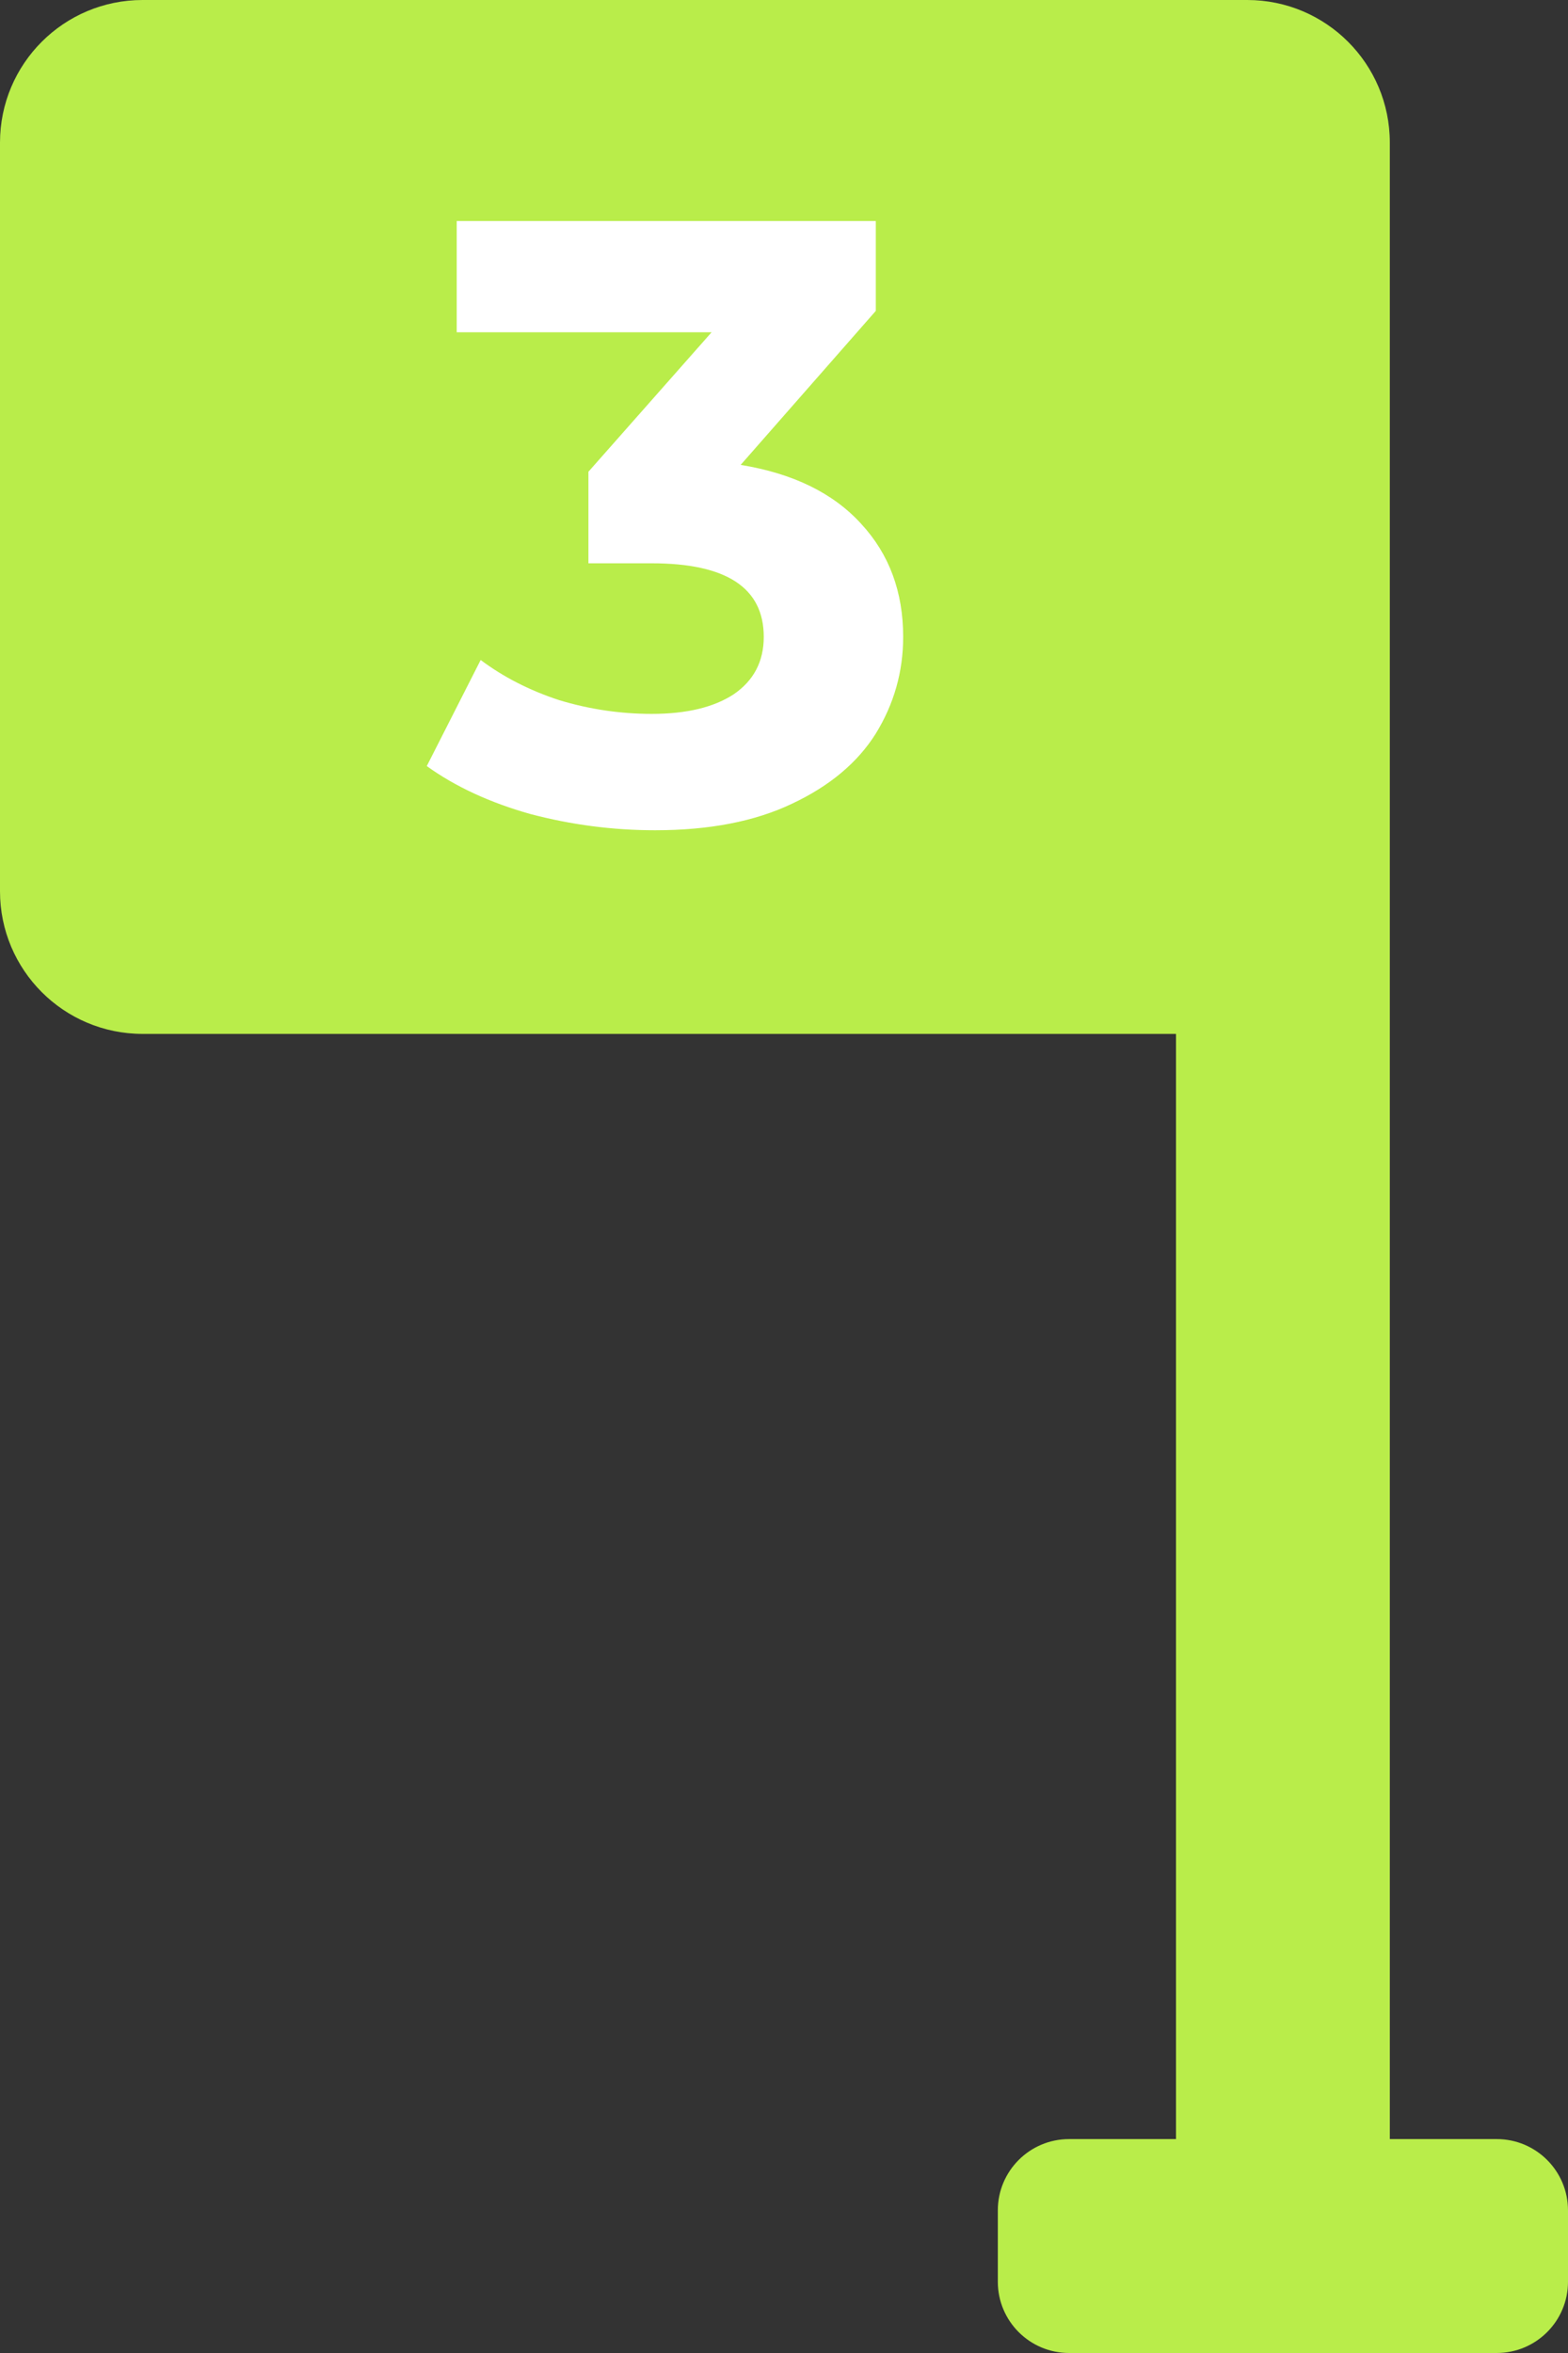
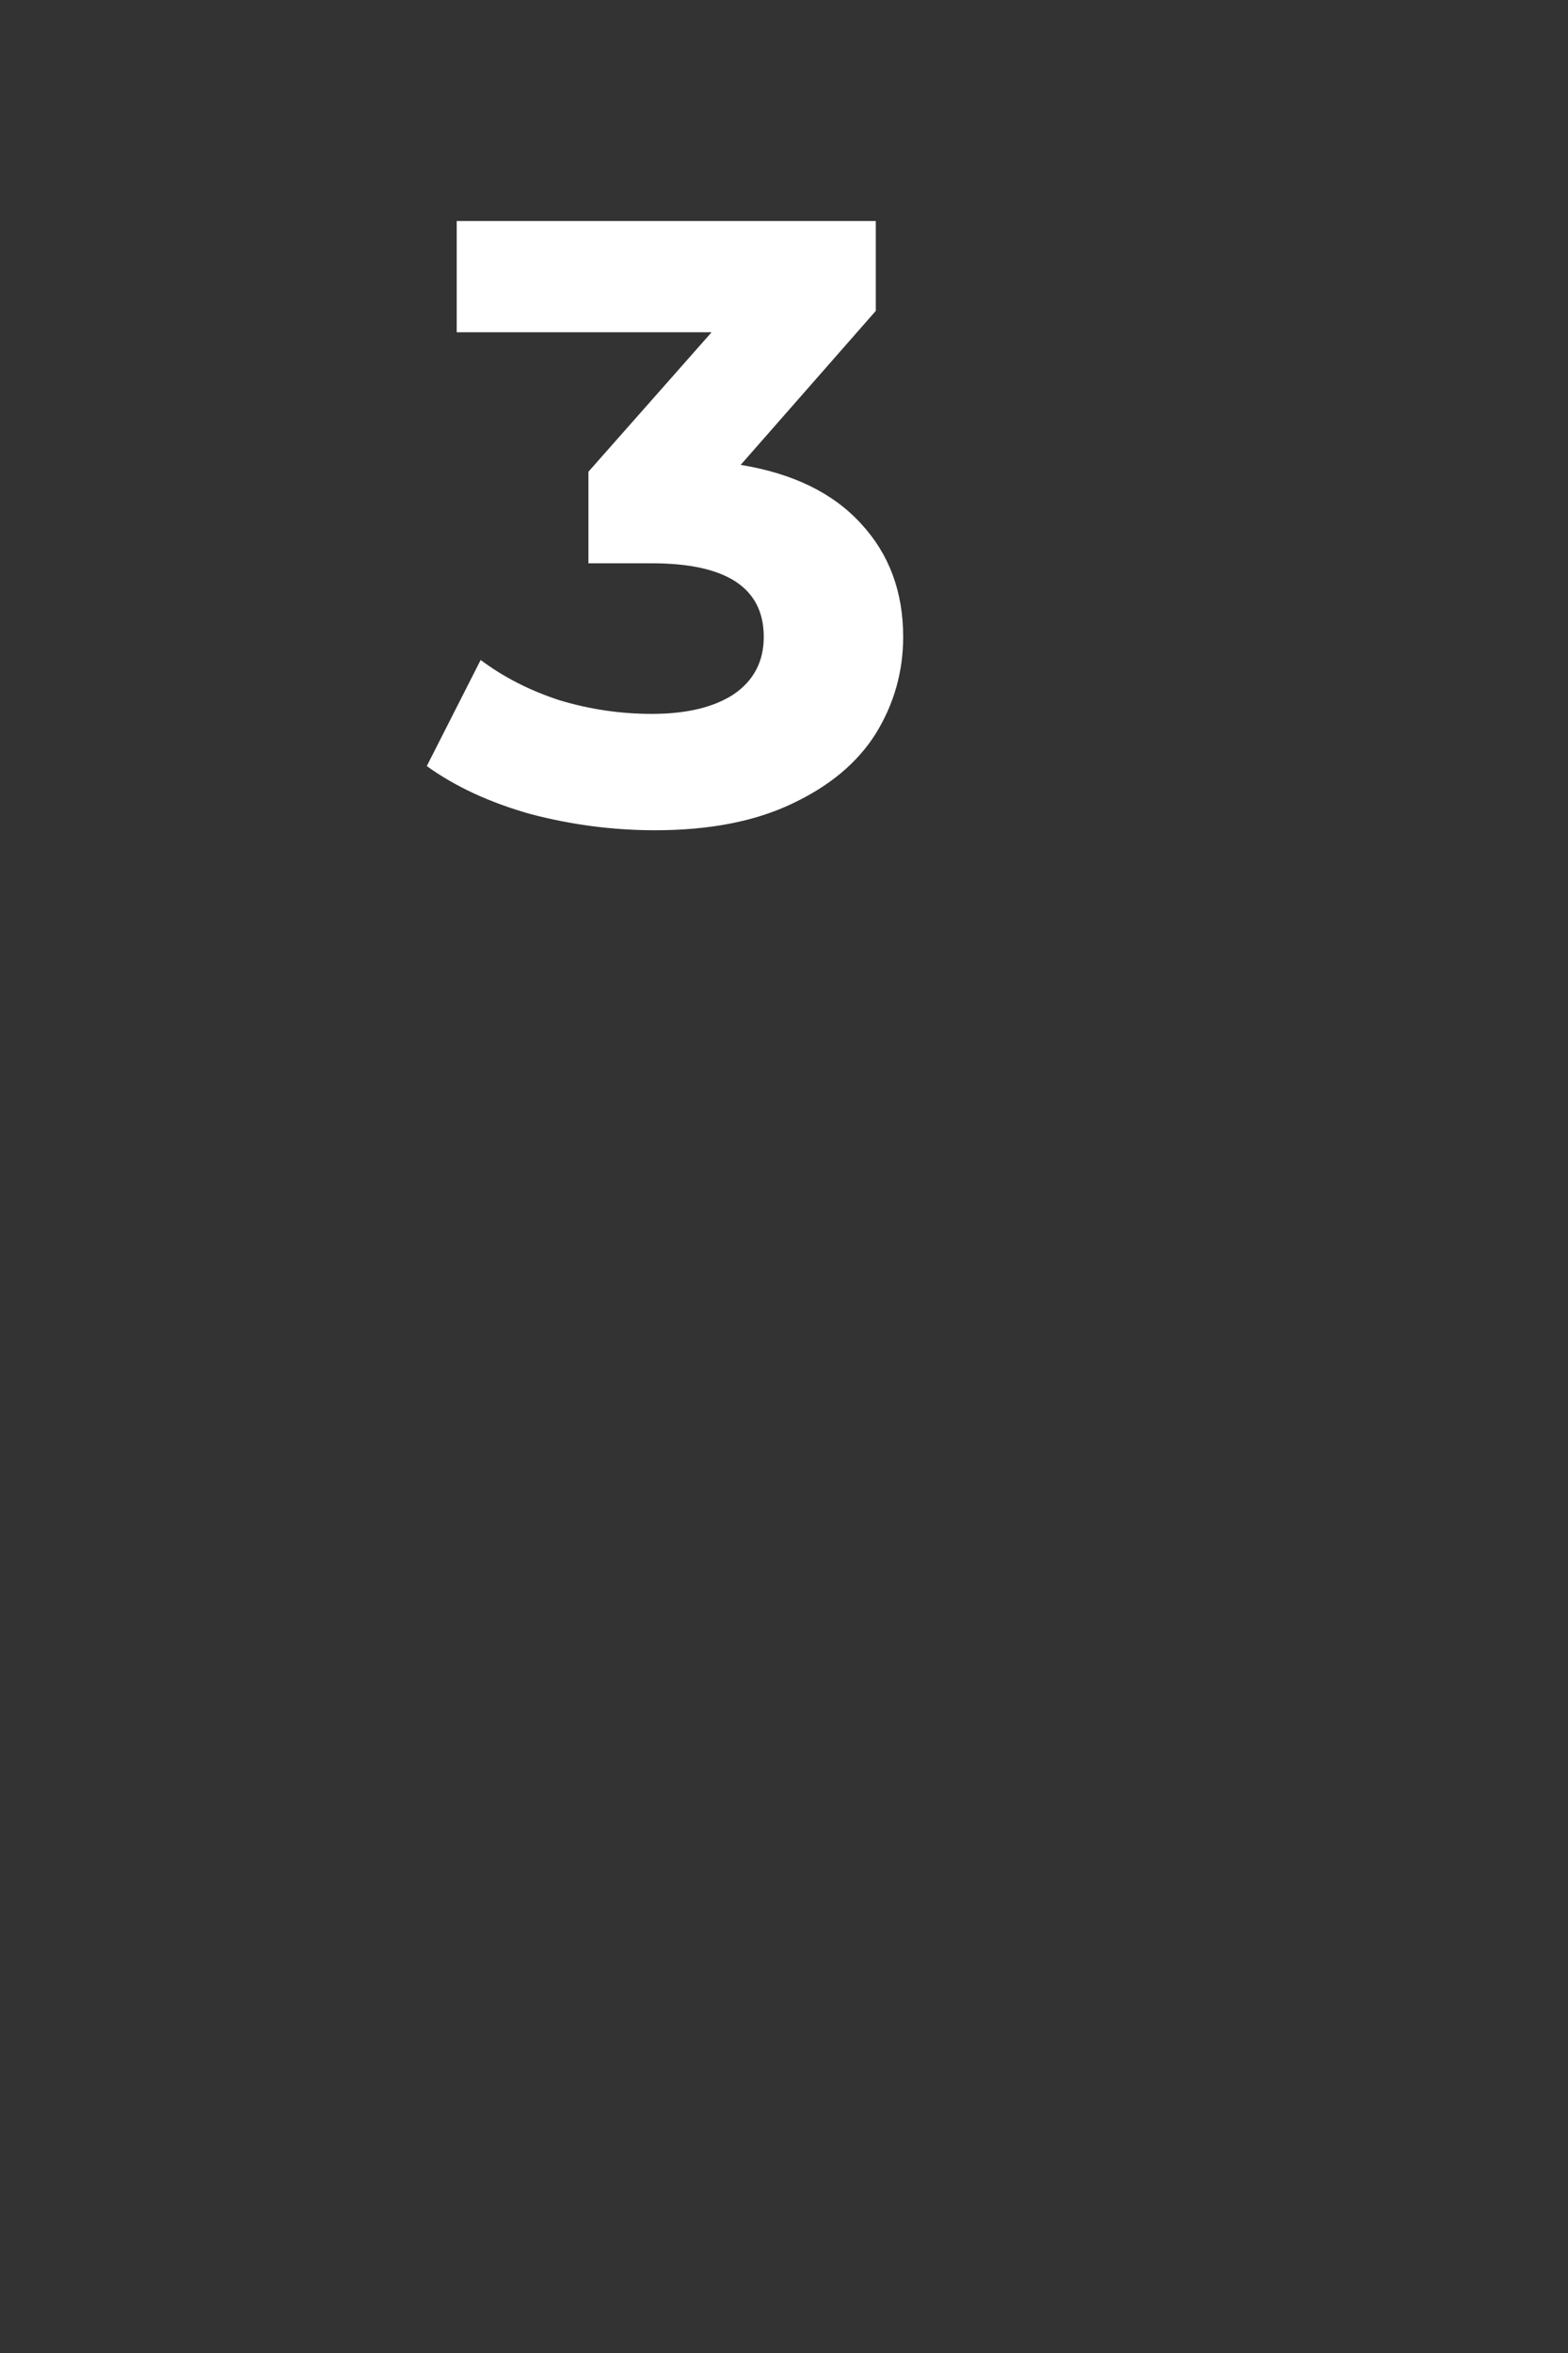
<svg xmlns="http://www.w3.org/2000/svg" width="44" height="66" viewBox="0 0 44 66" fill="none">
  <rect x="0" y="0" width="44" height="66" fill="#333333" stroke="none" />
-   <path fill-rule="evenodd" clip-rule="evenodd" d="M0 4C0 1.791 1.791 0 4 0H35C37.209 0 39 1.791 39 4V11V25V60H42C43.105 60 44 60.895 44 62V64C44 65.105 43.105 66 42 66H39H33H30C28.895 66 28 65.105 28 64V62C28 60.895 28.895 60 30 60H33V29H4C1.791 29 0 27.209 0 25V4Z" fill="#B9ED4A" />
  <path d="M20.784 13.04C22.256 13.28 23.384 13.832 24.168 14.696C24.952 15.544 25.344 16.6 25.344 17.864C25.344 18.84 25.088 19.744 24.576 20.576C24.064 21.392 23.28 22.048 22.224 22.544C21.184 23.04 19.904 23.288 18.384 23.288C17.2 23.288 16.032 23.136 14.88 22.832C13.744 22.512 12.776 22.064 11.976 21.488L13.488 18.512C14.128 18.992 14.864 19.368 15.696 19.64C16.544 19.896 17.408 20.024 18.288 20.024C19.264 20.024 20.032 19.84 20.592 19.472C21.152 19.088 21.432 18.552 21.432 17.864C21.432 16.488 20.384 15.8 18.288 15.8H16.512V13.232L19.968 9.32H12.816V6.2H24.576V8.72L20.784 13.04Z" fill="white" />
</svg>